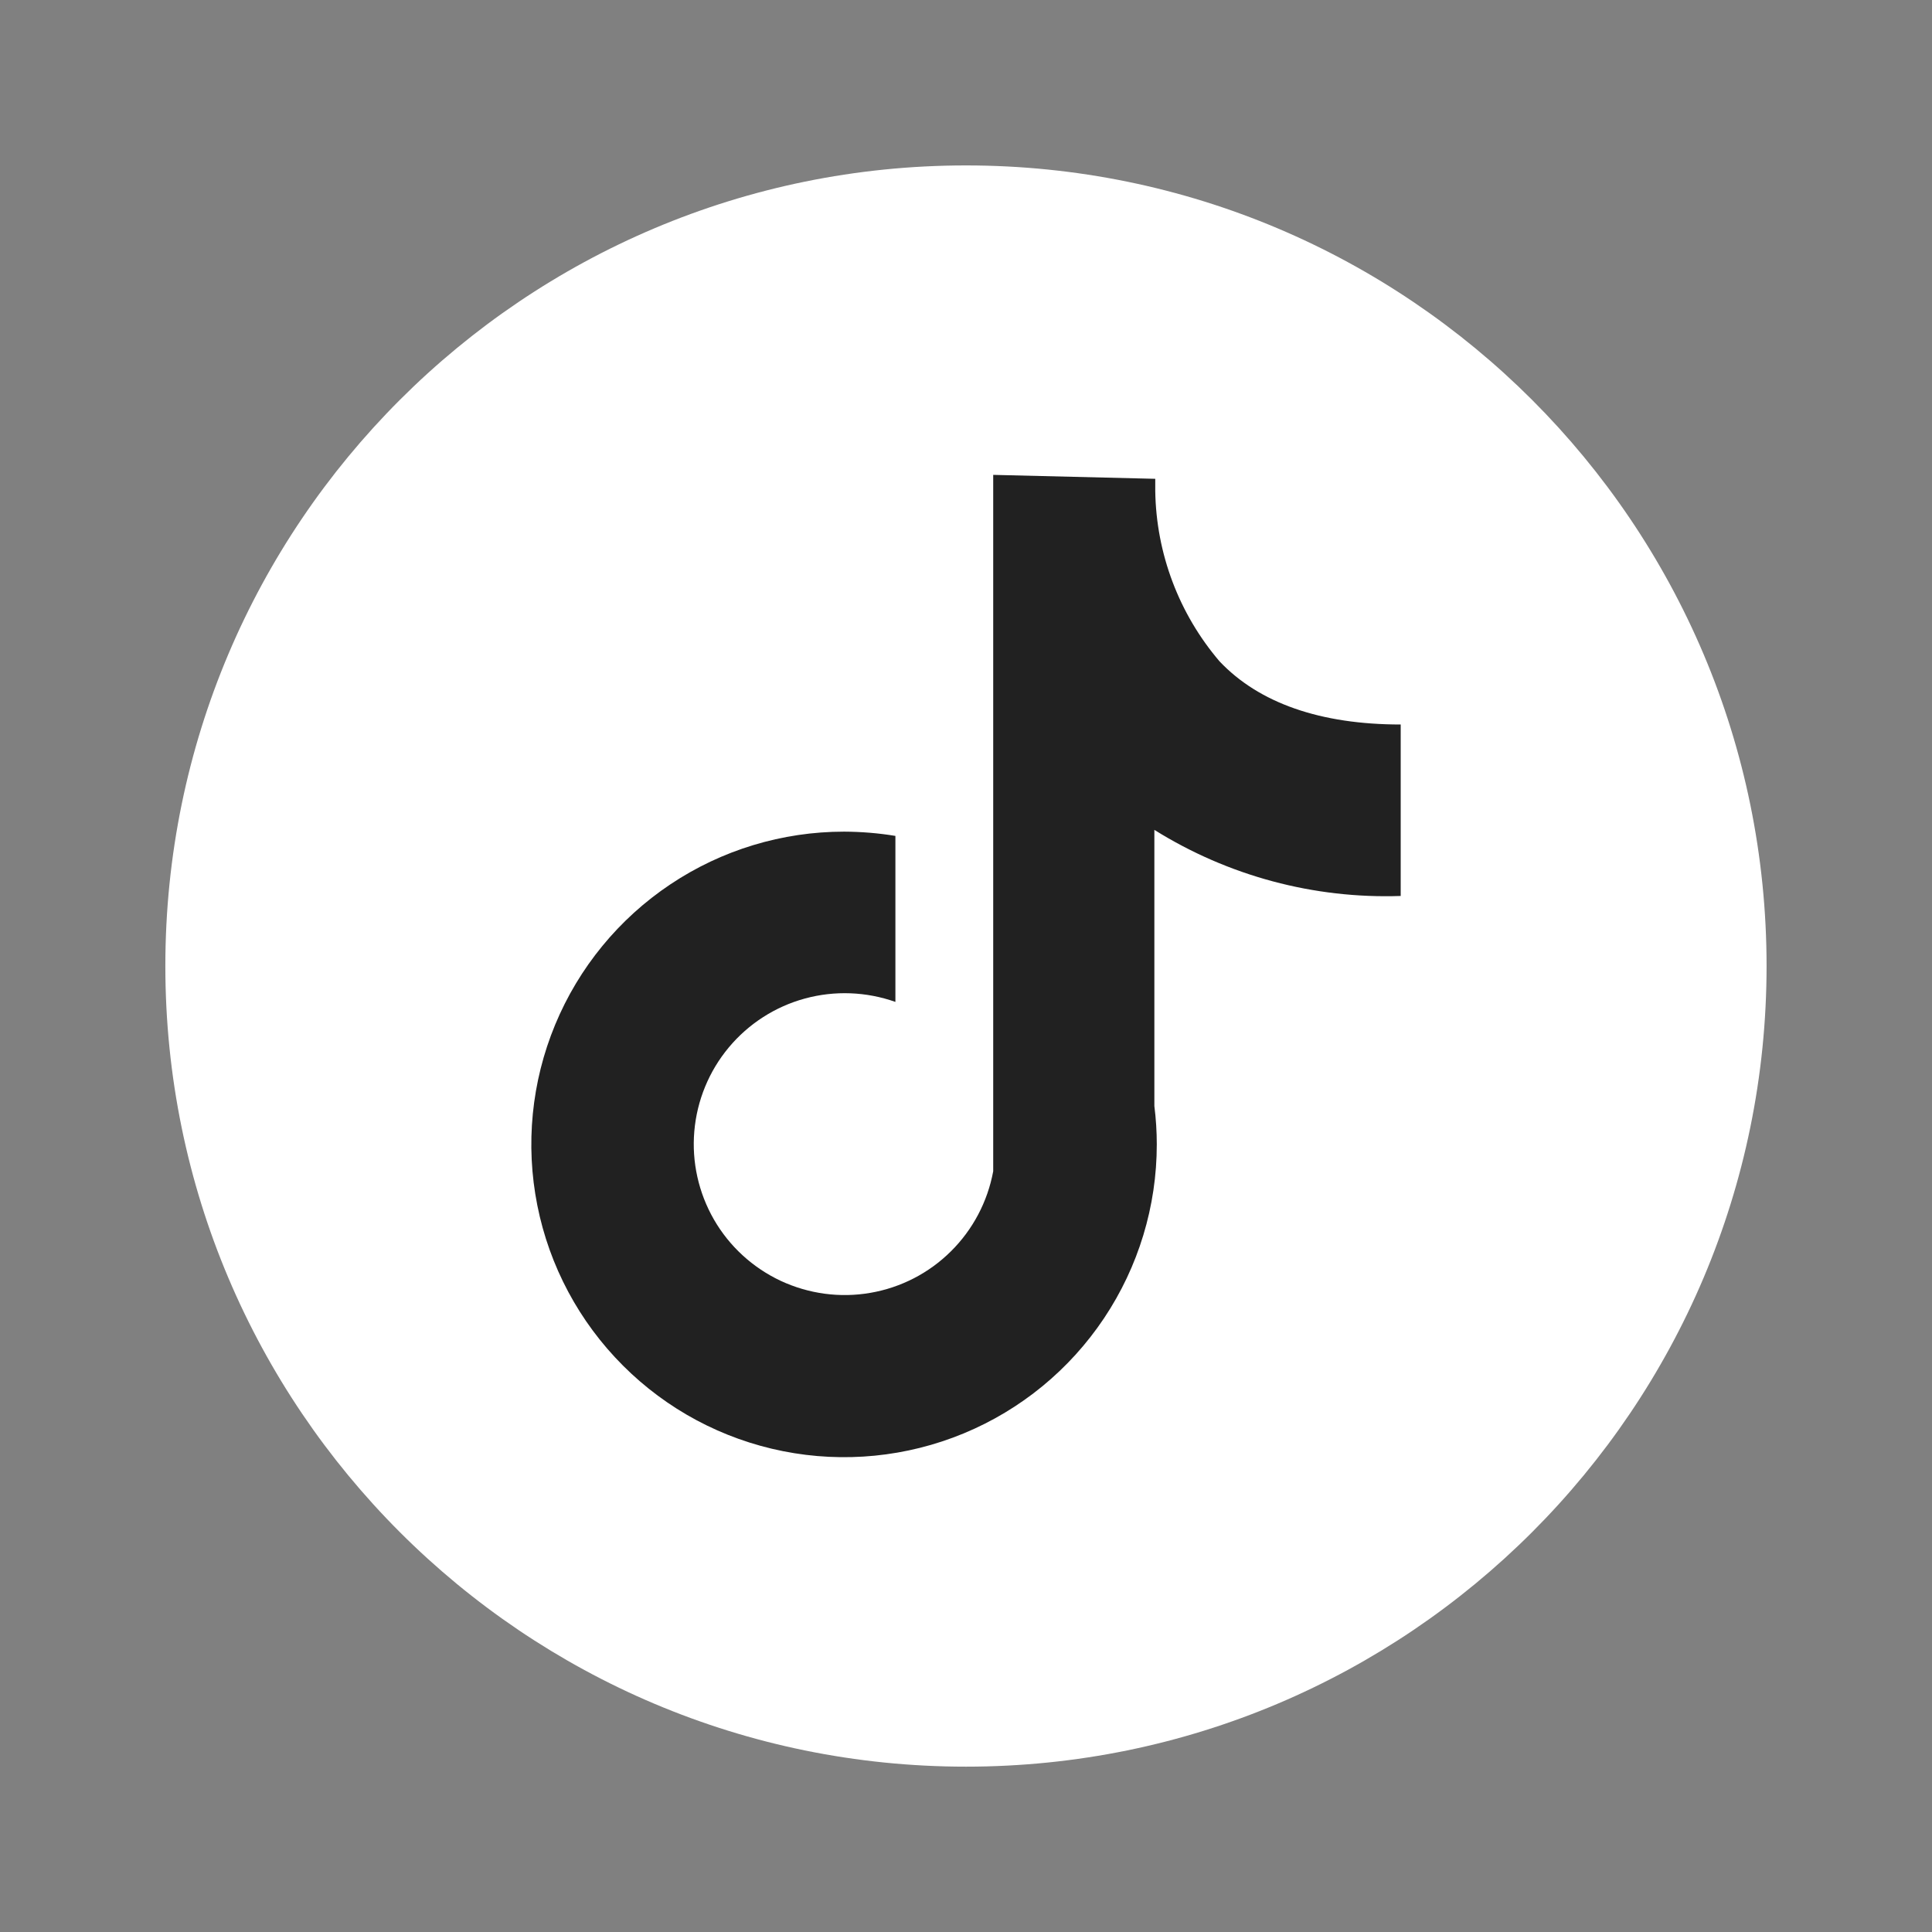
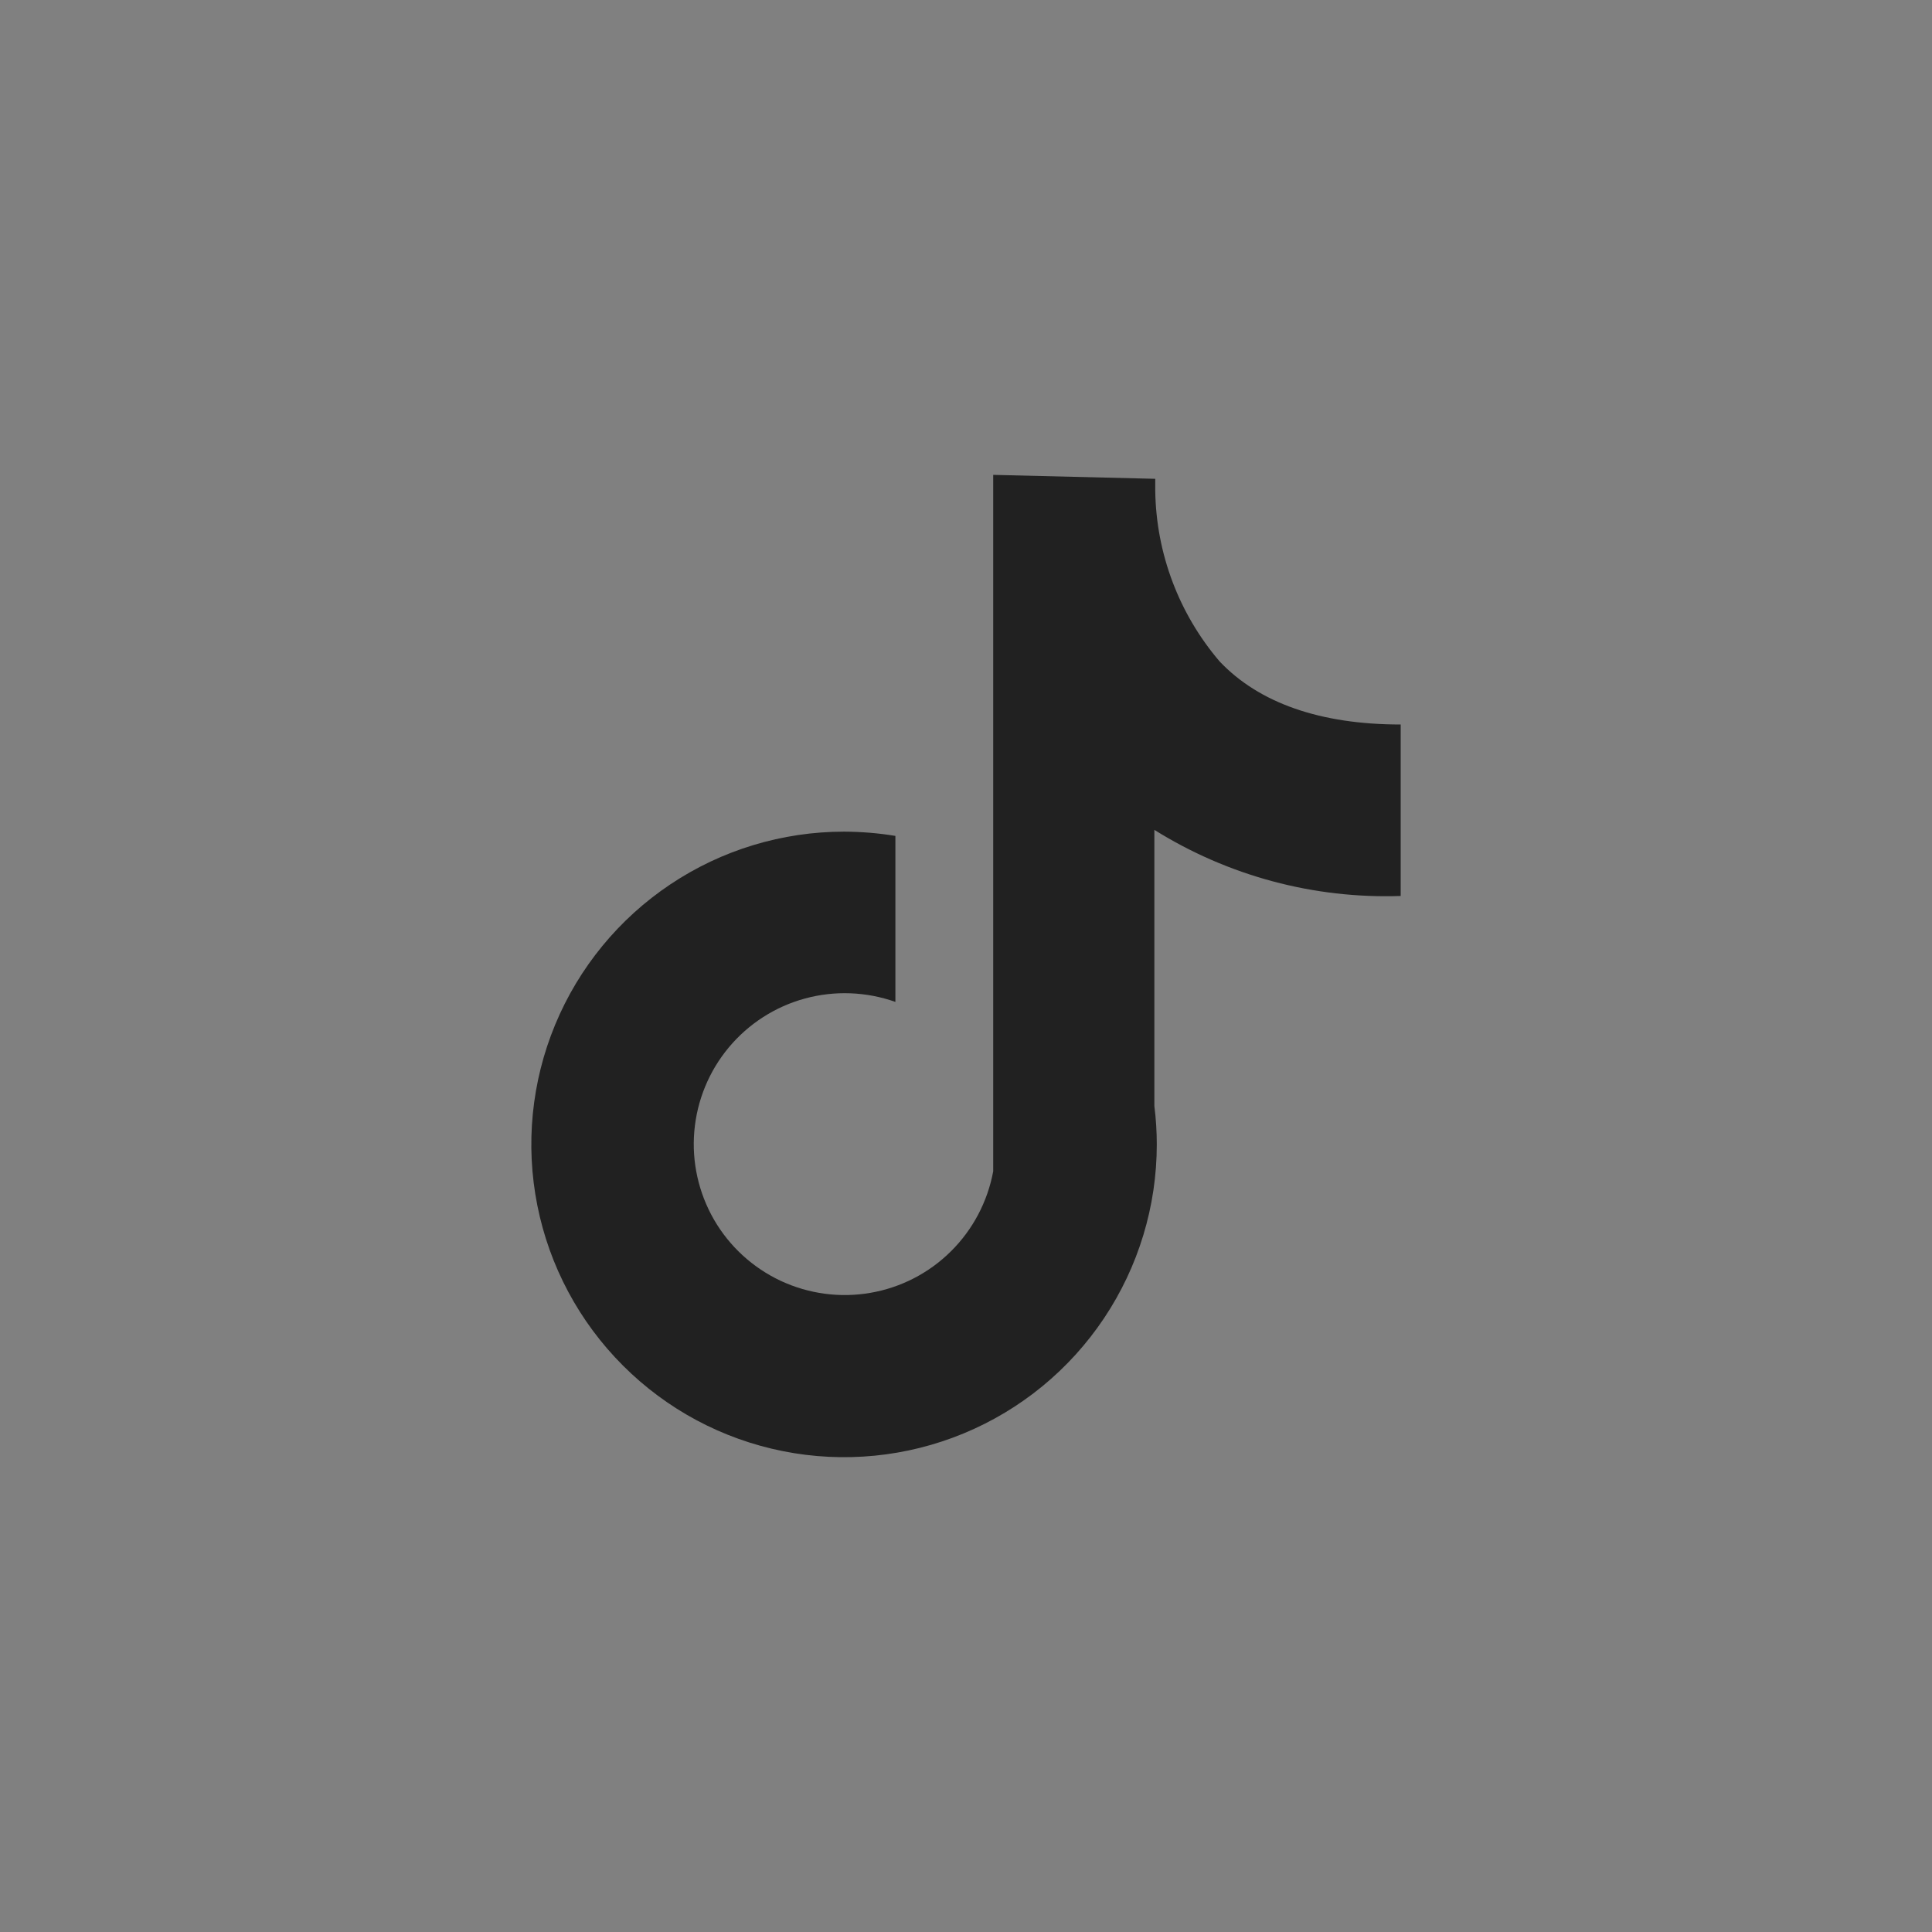
<svg xmlns="http://www.w3.org/2000/svg" width="24" height="24" viewBox="0 0 24 24" fill="none">
  <rect x="0" y="0" width="24" height="24" fill="#808080" stroke="none" />
-   <path d="M2.054 12C2.054 6.507 6.507 2.055 12 2.055C17.493 2.055 21.945 6.507 21.945 12C21.945 17.493 17.493 21.946 12 21.946C6.507 21.946 2.054 17.493 2.054 12Z" fill="white" />
  <path d="M17.4 11.13V9C16.402 9 15.641 8.734 15.15 8.216C14.646 7.626 14.363 6.878 14.351 6.101V5.948L12.338 5.899V14.55C12.268 14.928 12.085 15.275 11.812 15.545C11.54 15.815 11.191 15.995 10.813 16.06C10.435 16.126 10.046 16.073 9.698 15.911C9.351 15.748 9.061 15.483 8.869 15.15C8.678 14.818 8.592 14.435 8.625 14.053C8.658 13.67 8.807 13.307 9.053 13.012C9.298 12.718 9.628 12.505 9.999 12.404C10.369 12.303 10.761 12.318 11.123 12.446V10.384C10.912 10.349 10.698 10.332 10.485 10.331C9.717 10.331 8.965 10.559 8.327 10.986C7.688 11.413 7.19 12.02 6.896 12.73C6.602 13.44 6.525 14.221 6.675 14.974C6.825 15.728 7.195 16.42 7.738 16.963C8.281 17.507 8.973 17.877 9.727 18.027C10.481 18.177 11.262 18.1 11.972 17.806C12.682 17.512 13.288 17.014 13.715 16.375C14.142 15.736 14.37 14.985 14.37 14.216C14.37 14.057 14.36 13.898 14.34 13.74V10.309C15.256 10.881 16.321 11.167 17.4 11.13Z" fill="#212121" />
</svg>